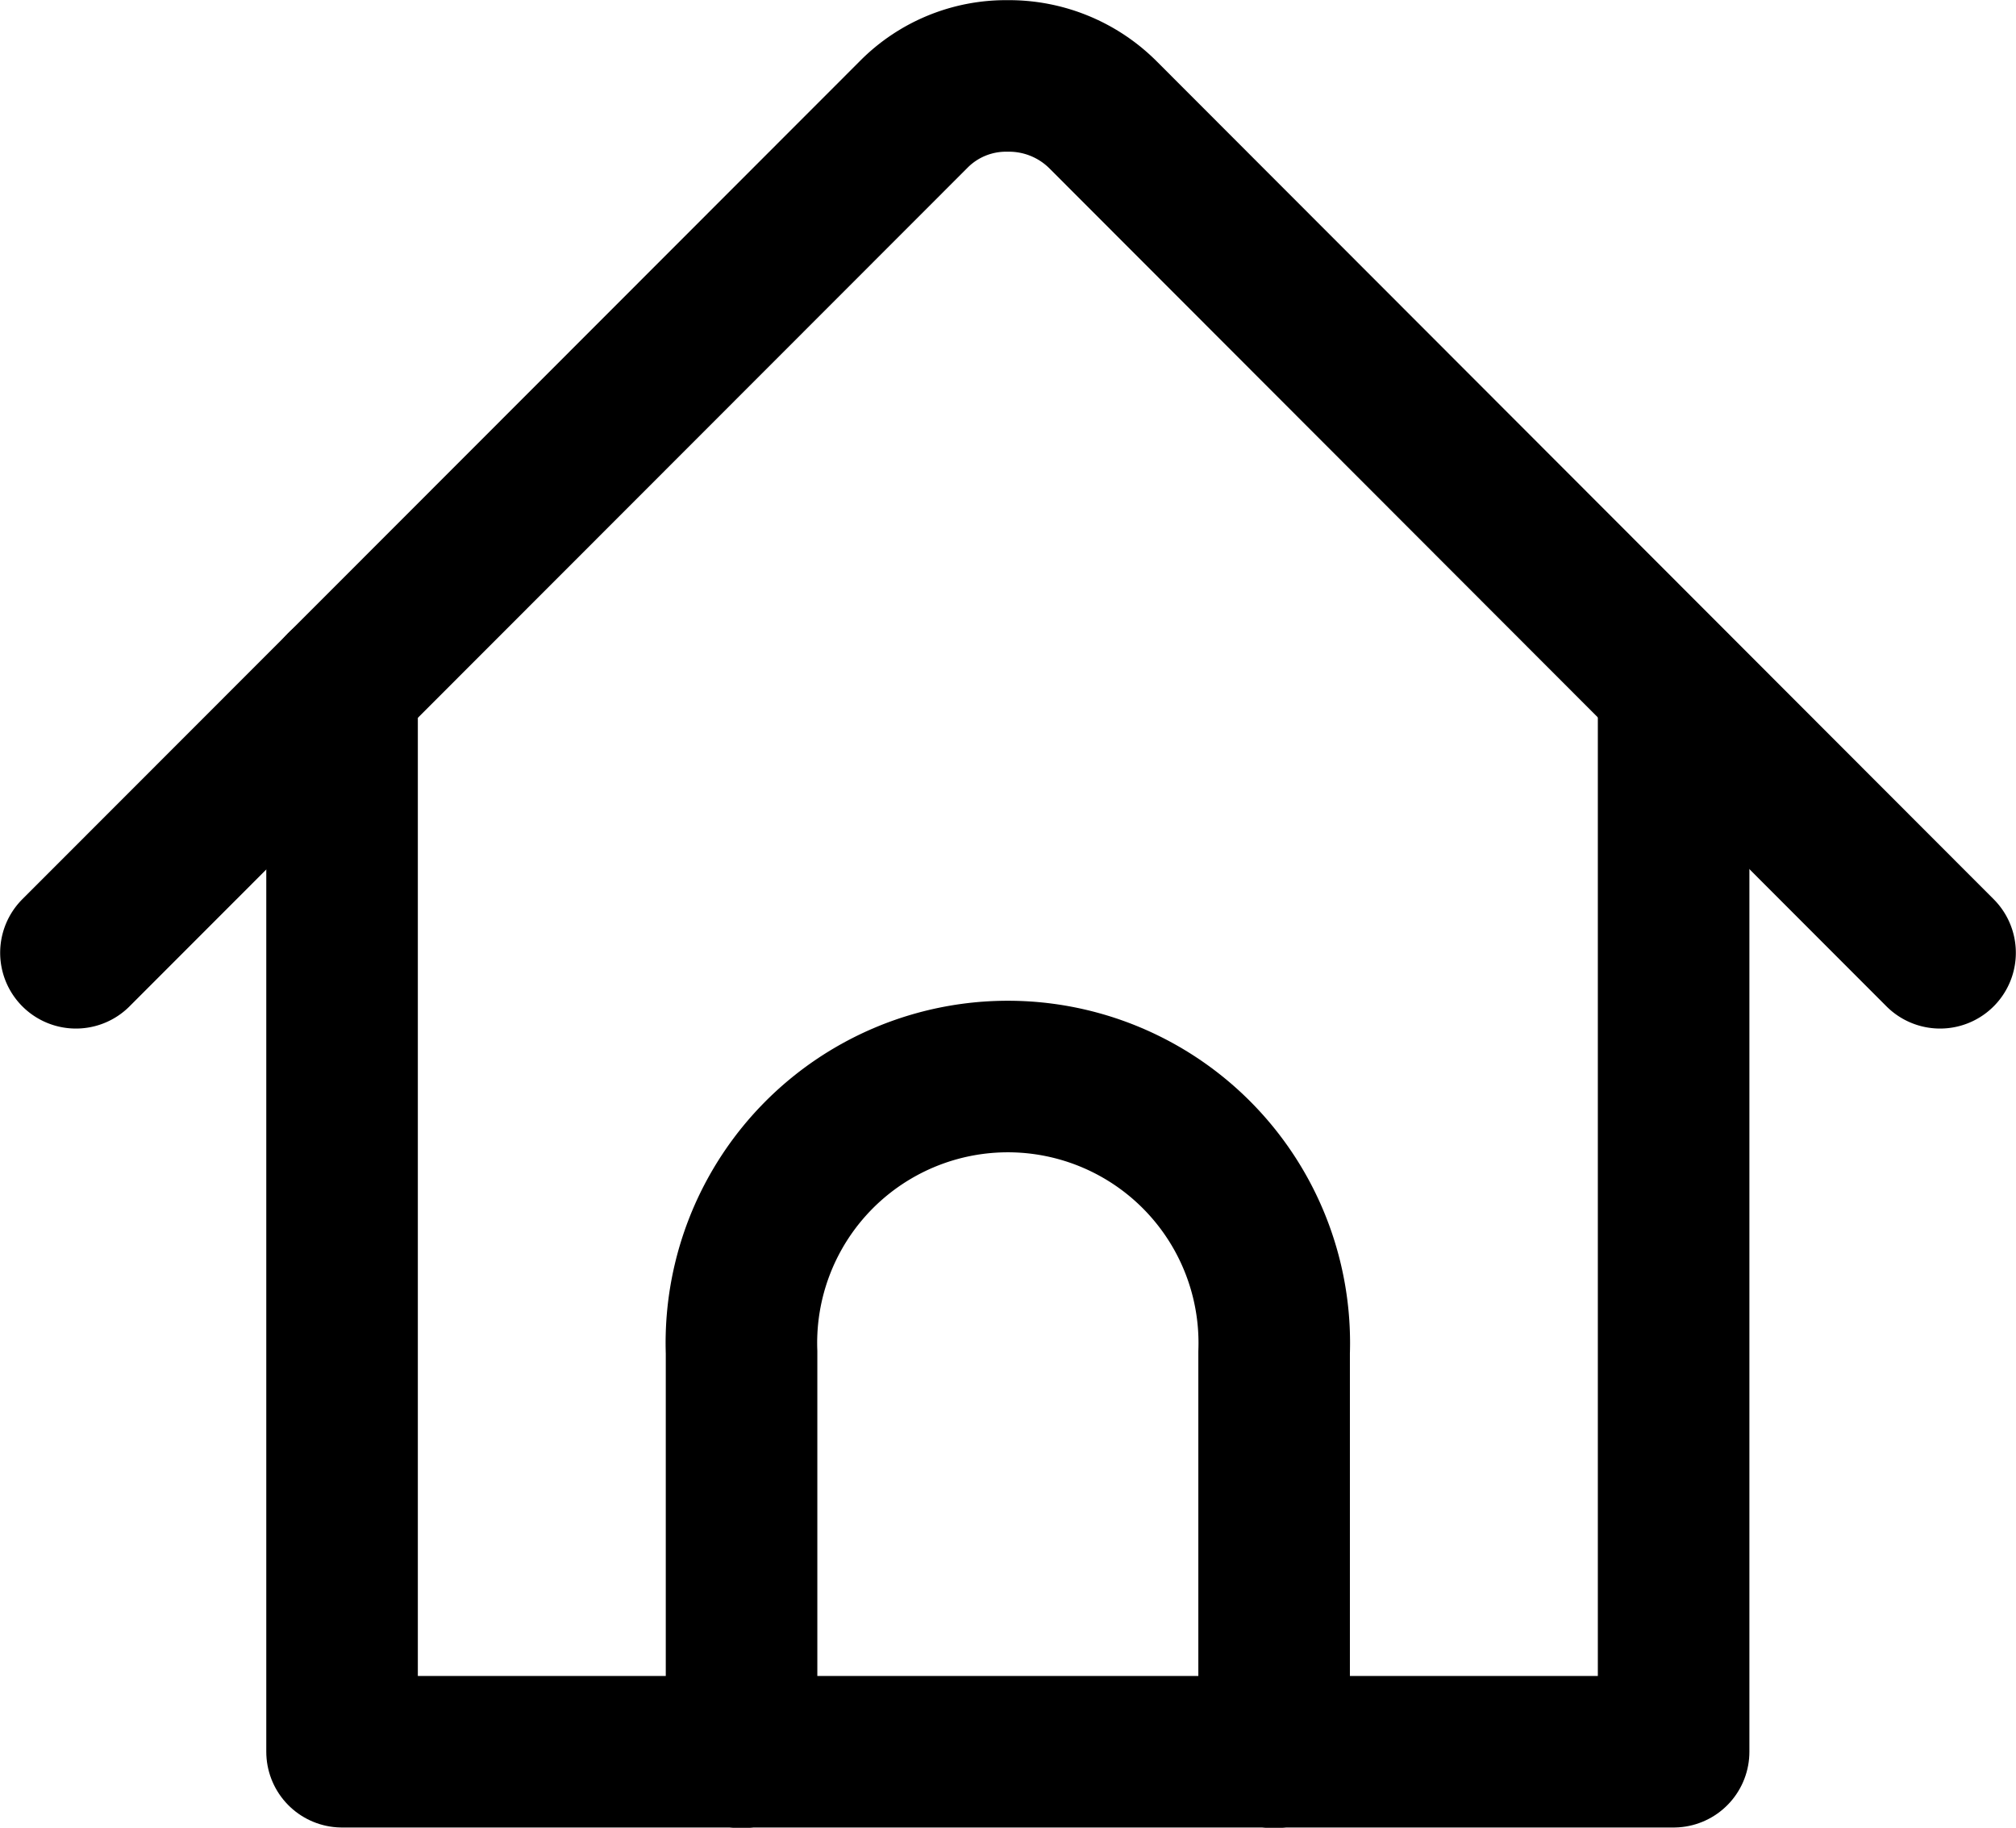
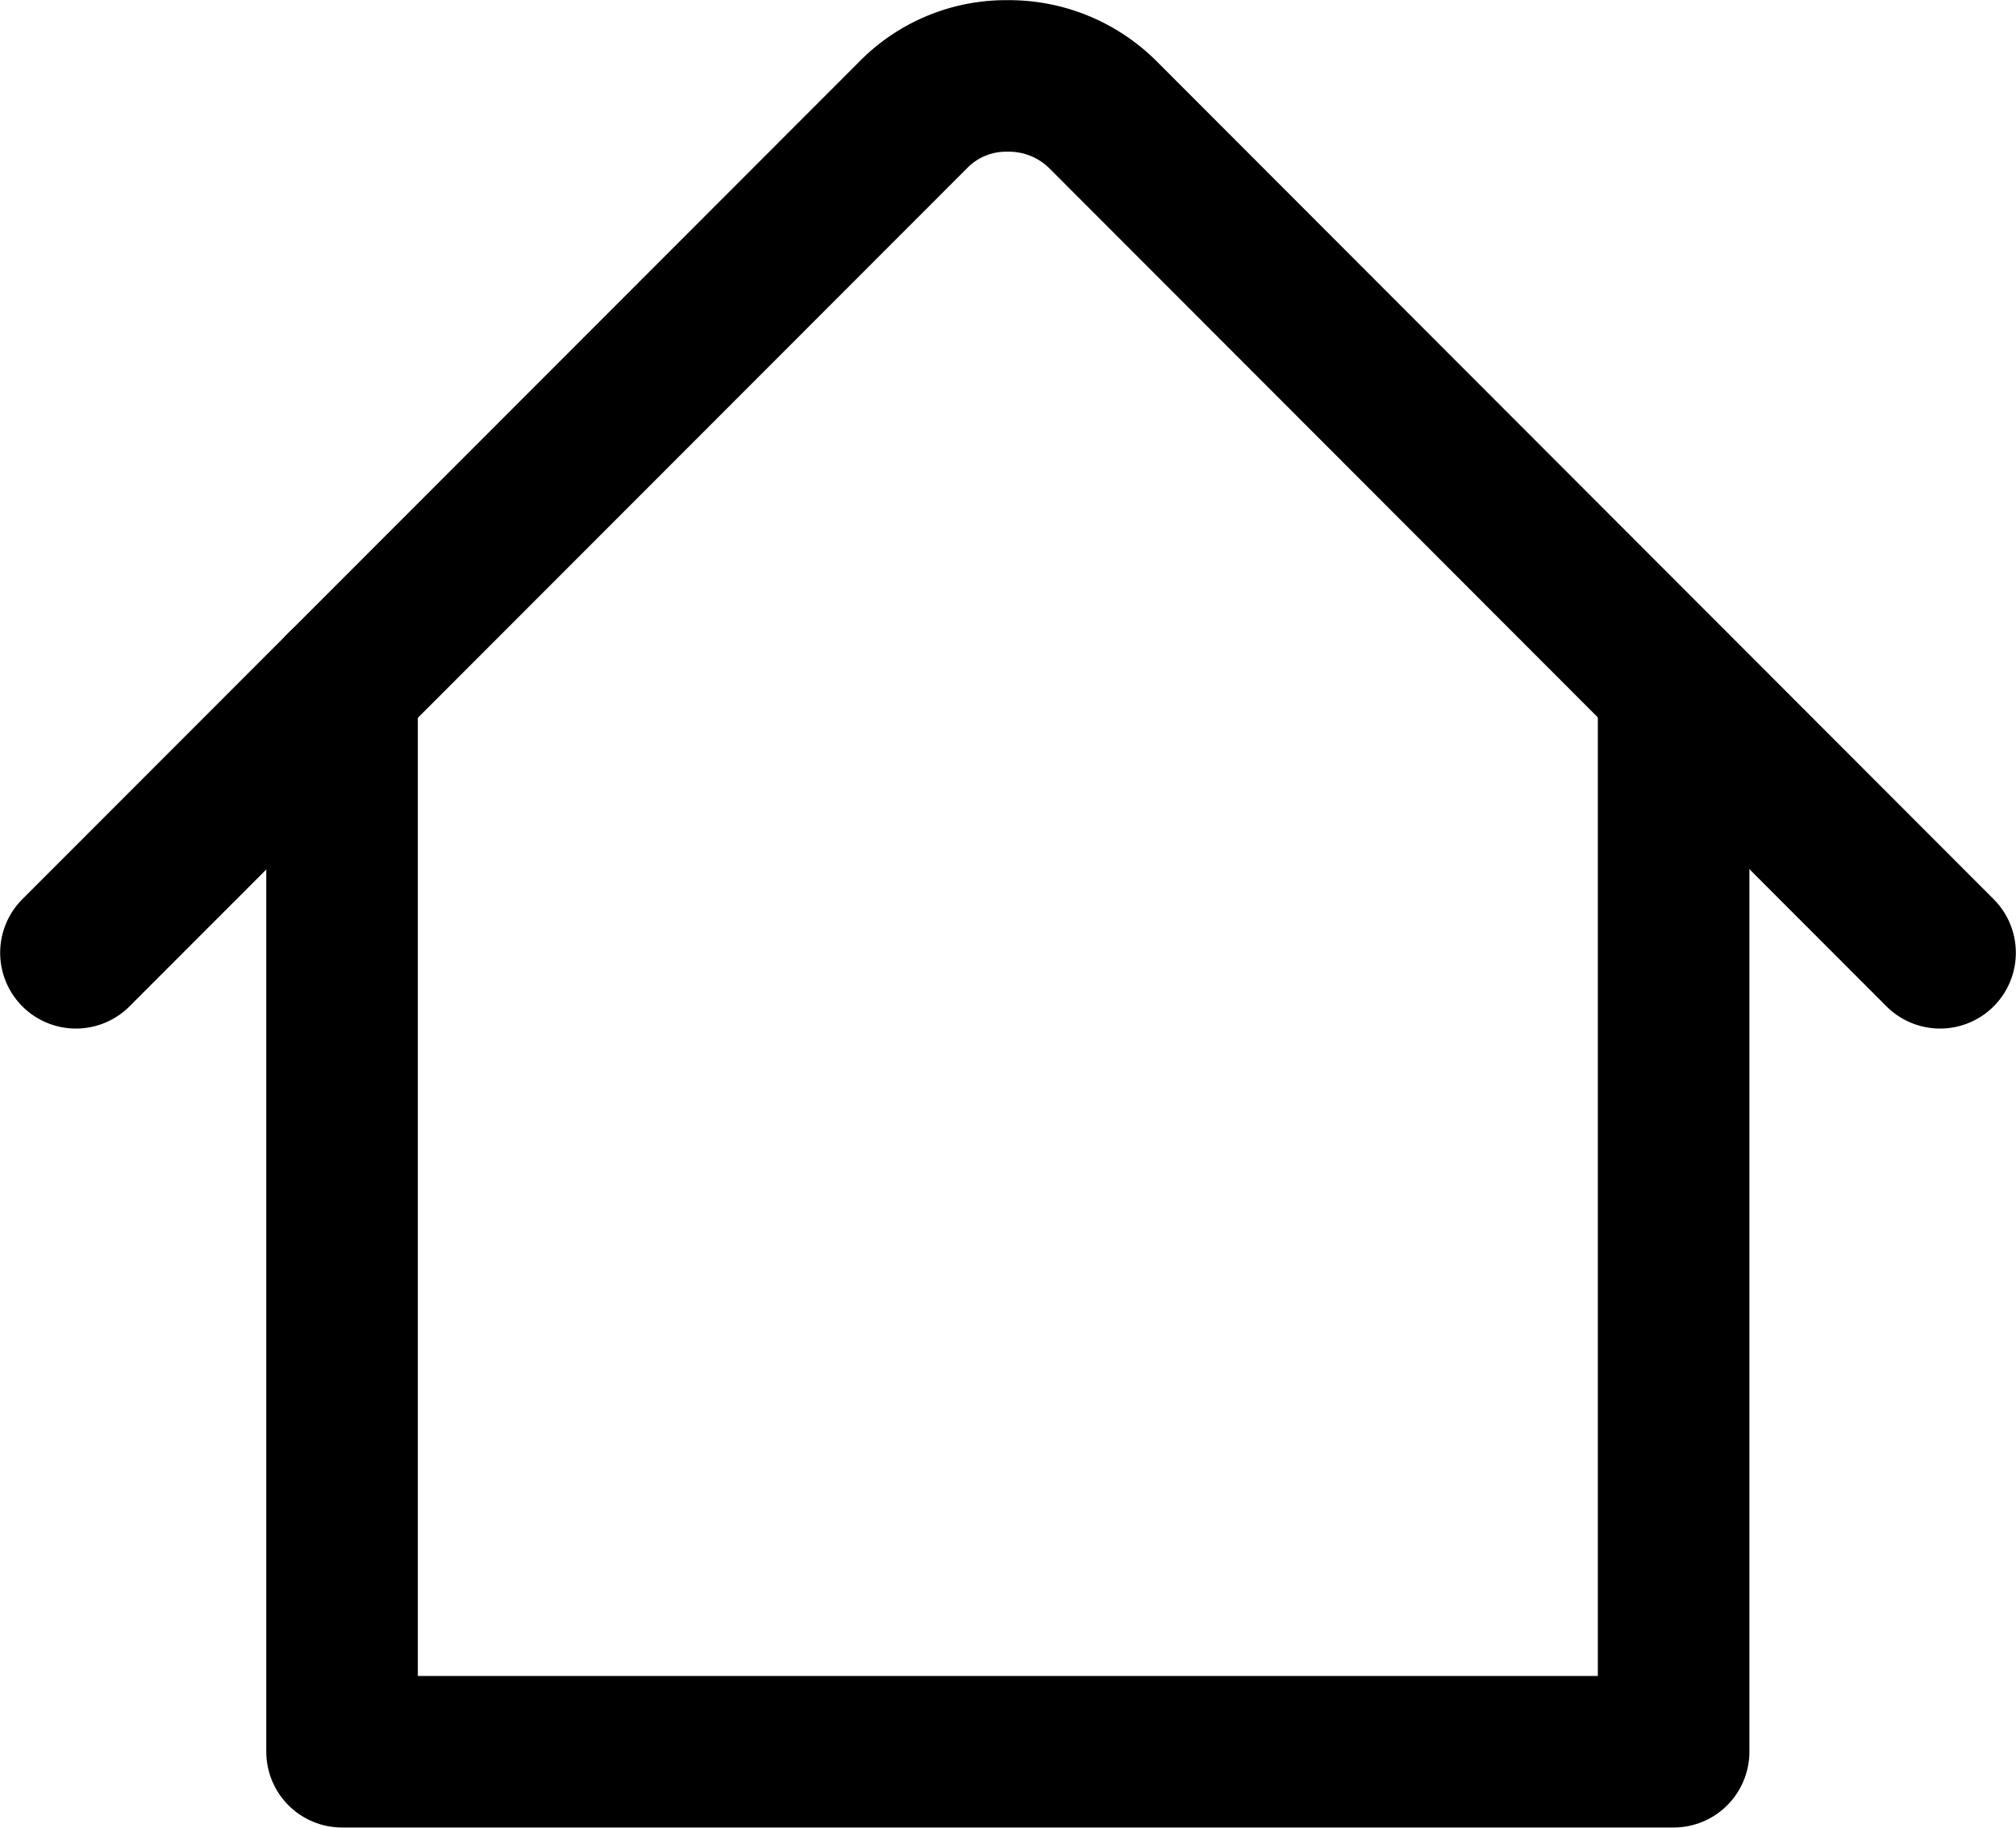
<svg xmlns="http://www.w3.org/2000/svg" viewBox="0 0 62.12 56.32">
  <defs>
    <style>.cls-1{fill:none;stroke:#000;stroke-linecap:round;stroke-linejoin:round;stroke-width:4.67px;}</style>
  </defs>
  <title>Asset 2</title>
  <g id="Layer_2" data-name="Layer 2">
    <g id="Layer_1-2" data-name="Layer 1">
      <path class="cls-1" d="M2.34,29.36,28.15,3.53a4,4,0,0,1,2.9-1.19A4.1,4.1,0,0,1,34,3.55L59.78,29.36" />
      <polyline class="cls-1" points="51.57 21.16 51.57 53.98 10.54 53.98 10.54 21.15" />
-       <path class="cls-1" d="M39.26,54V41.67a8.21,8.21,0,1,0-16.41,0V54" />
    </g>
  </g>
</svg>